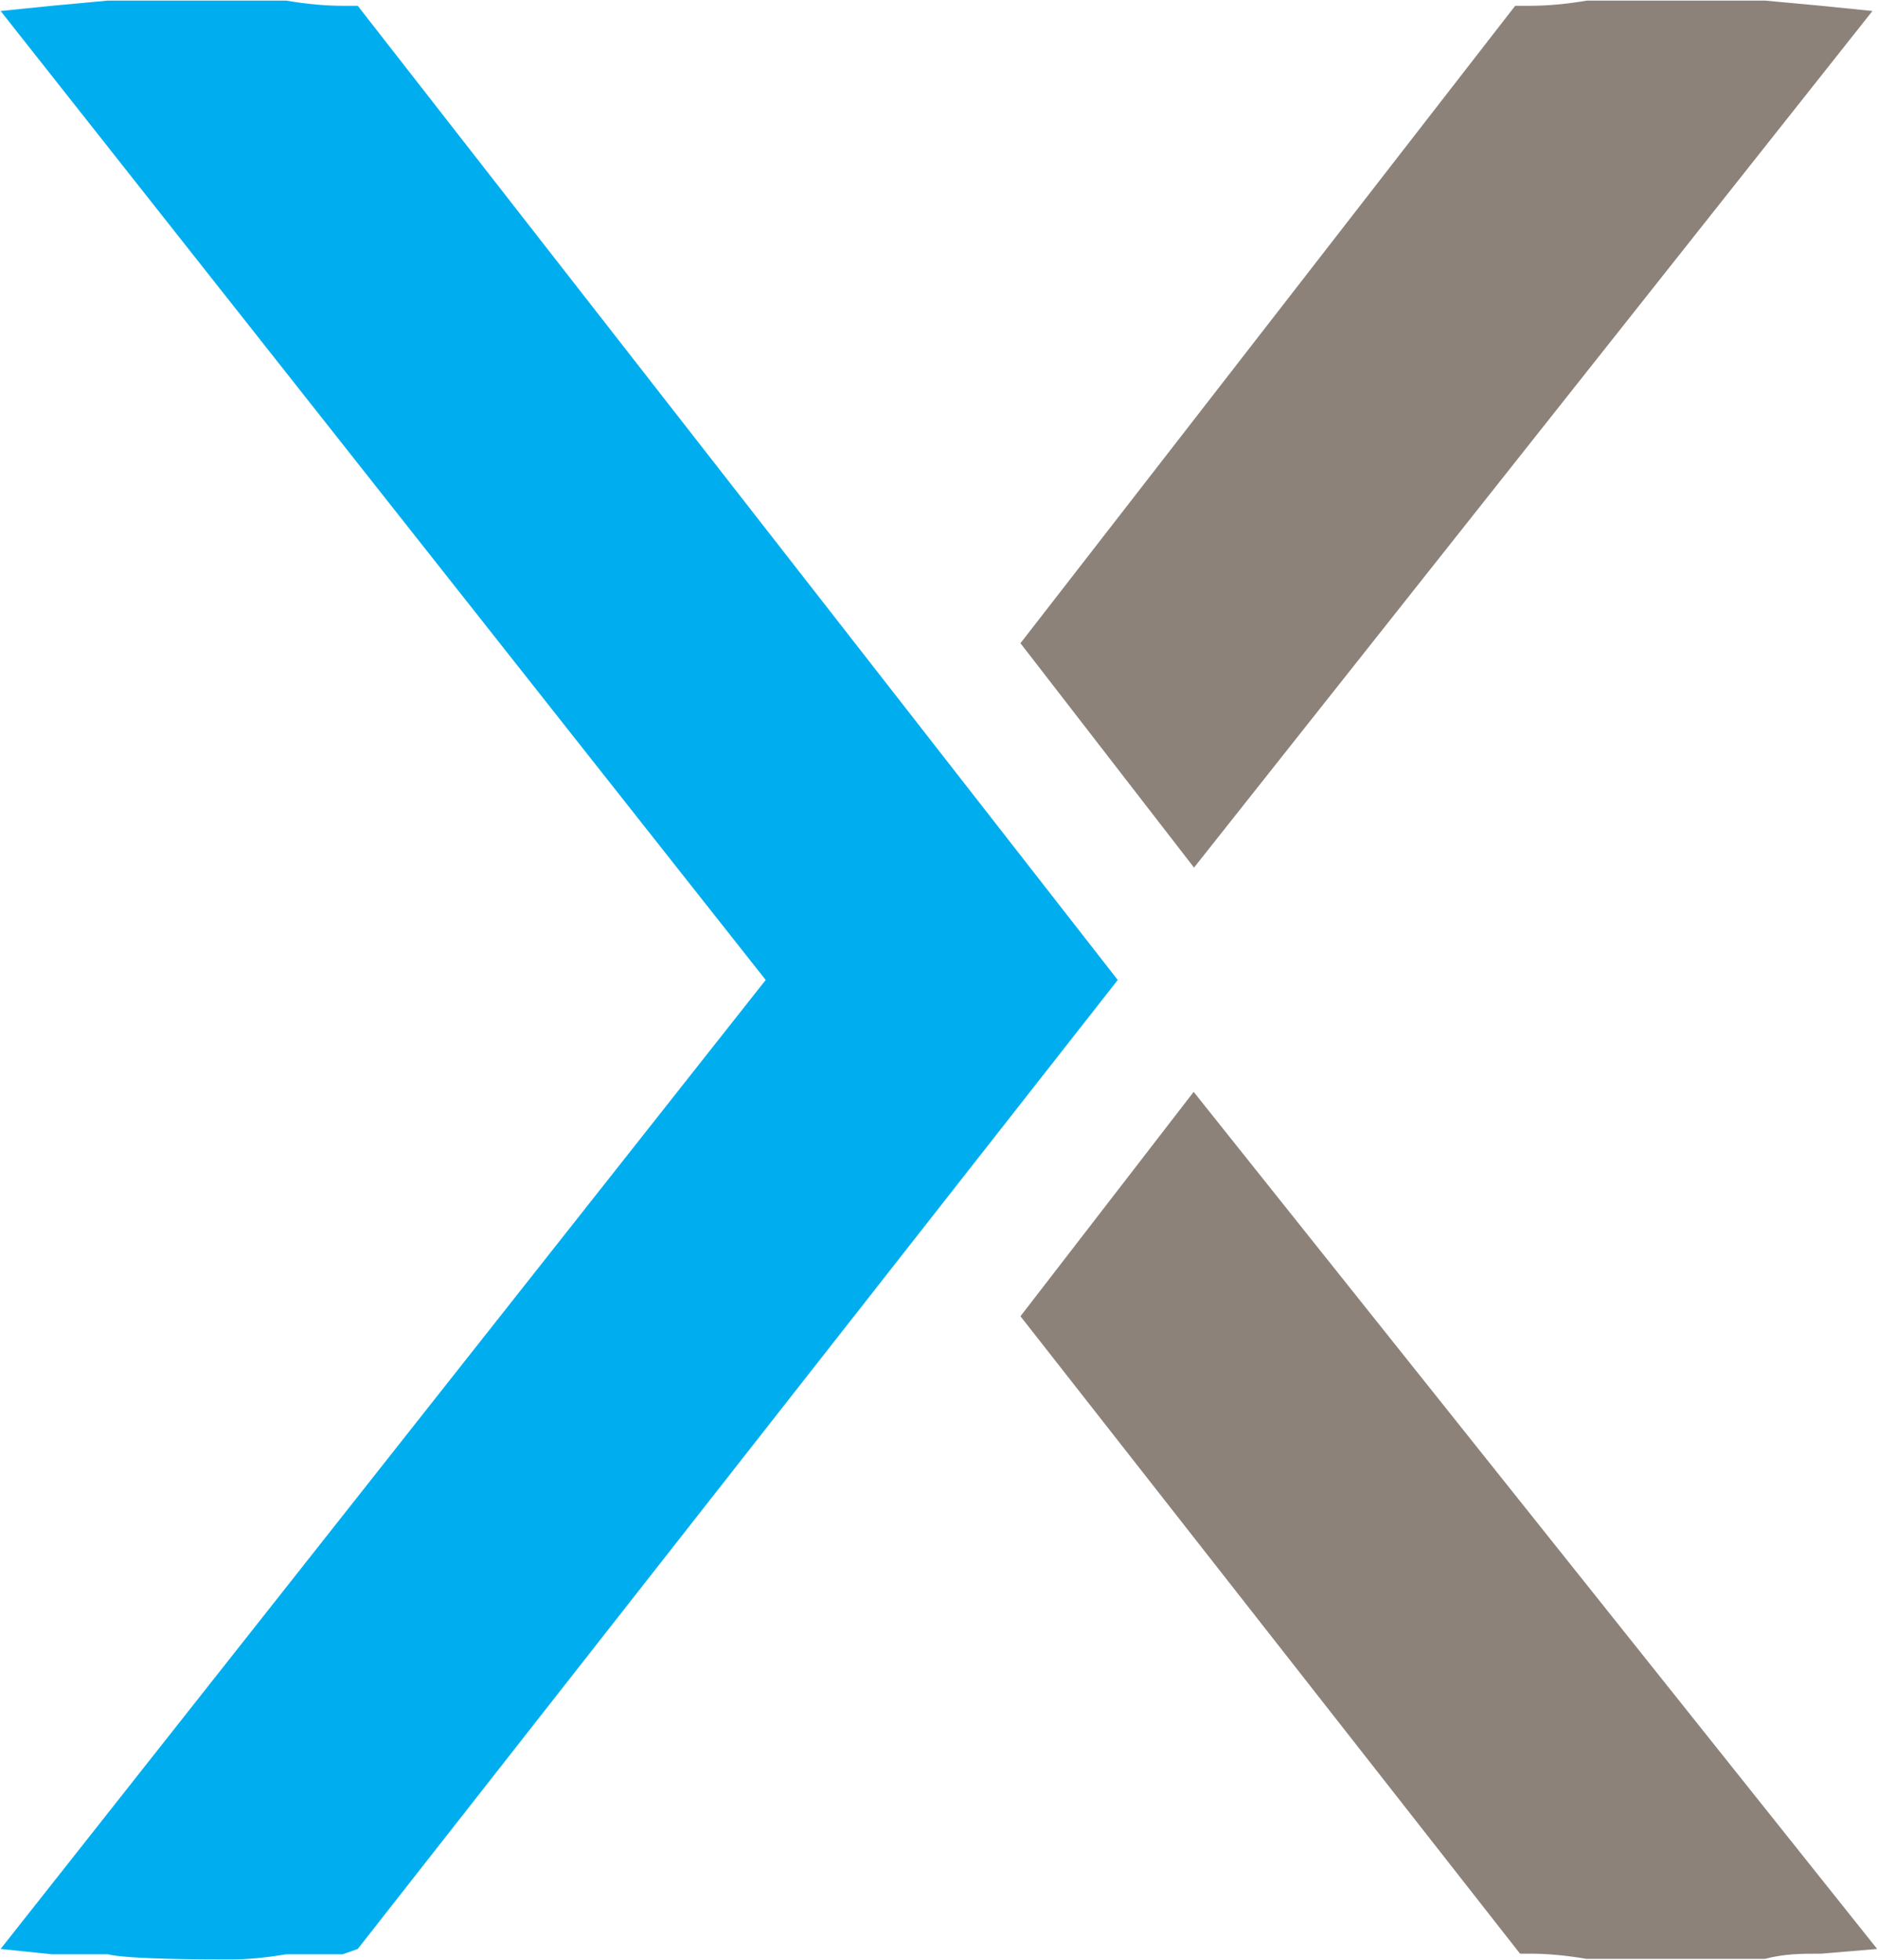
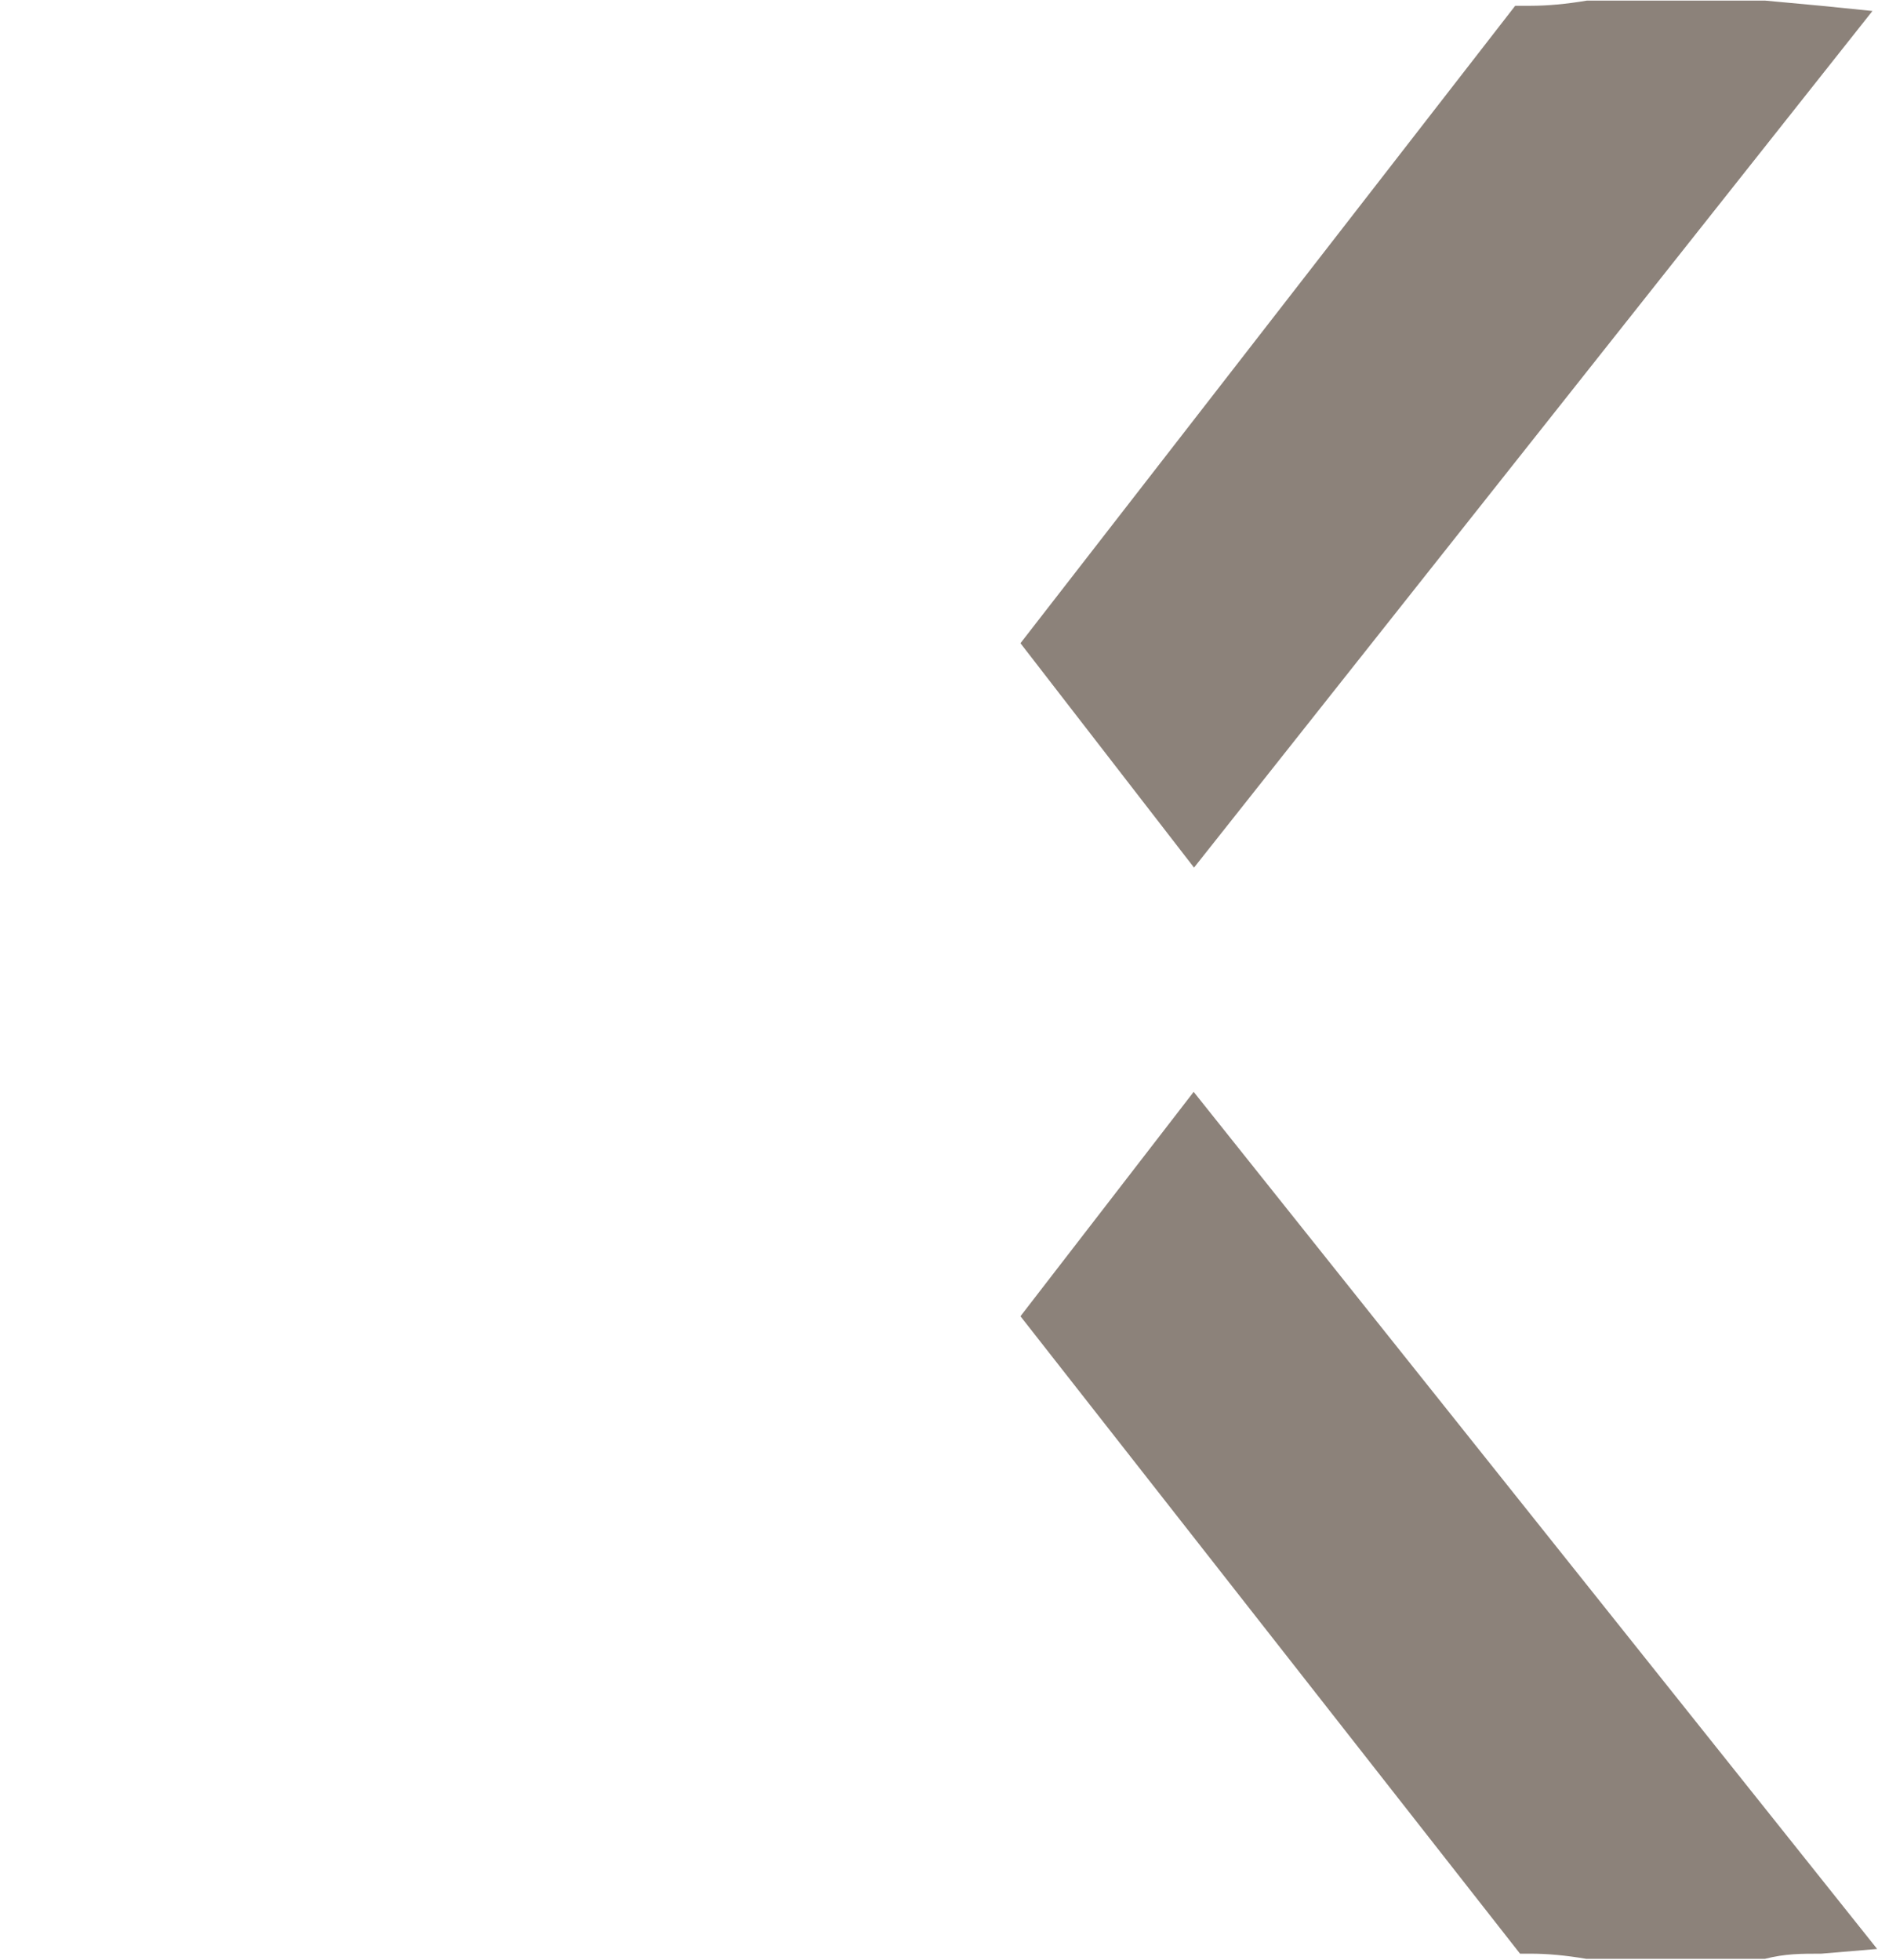
<svg xmlns="http://www.w3.org/2000/svg" version="1.2" viewBox="0 0 1556 1624">
  <g fill-rule="evenodd" clip-path="url(#cp1)">
    <path fill="#8c827a" d="m1551.4 9.1-42.5-4.3-46.4-4.3h-147.7q-25.6 4.3-46.8 4.3h-12.6L845.5 532.9l143.8 185.9zM989 904.6l-143.5 185.9 413.9 528.1h8.6q21.3 0 46.4 4.3h147.8c16.9-4.3 29.9-4.3 46.8-4.3l46.3-3.9zm566.8 710.1-562-710.1m561.6 710.1L993.8 904.6" />
-     <path fill="#00aeef" d="M190.7.5h46.4q25.5 4.3 46.8 4.3h12.5l629.7 807.1-629.7 802.8-12.5 4.4h-46.8q-25.2 4.3-46.4 4.3c-16.9 0-84.5 0-101.4-4.3H42.9l-42.4-4.4 633.9-802.8L.5 9.1l42.4-4.3L89.3.5z" />
  </g>
</svg>